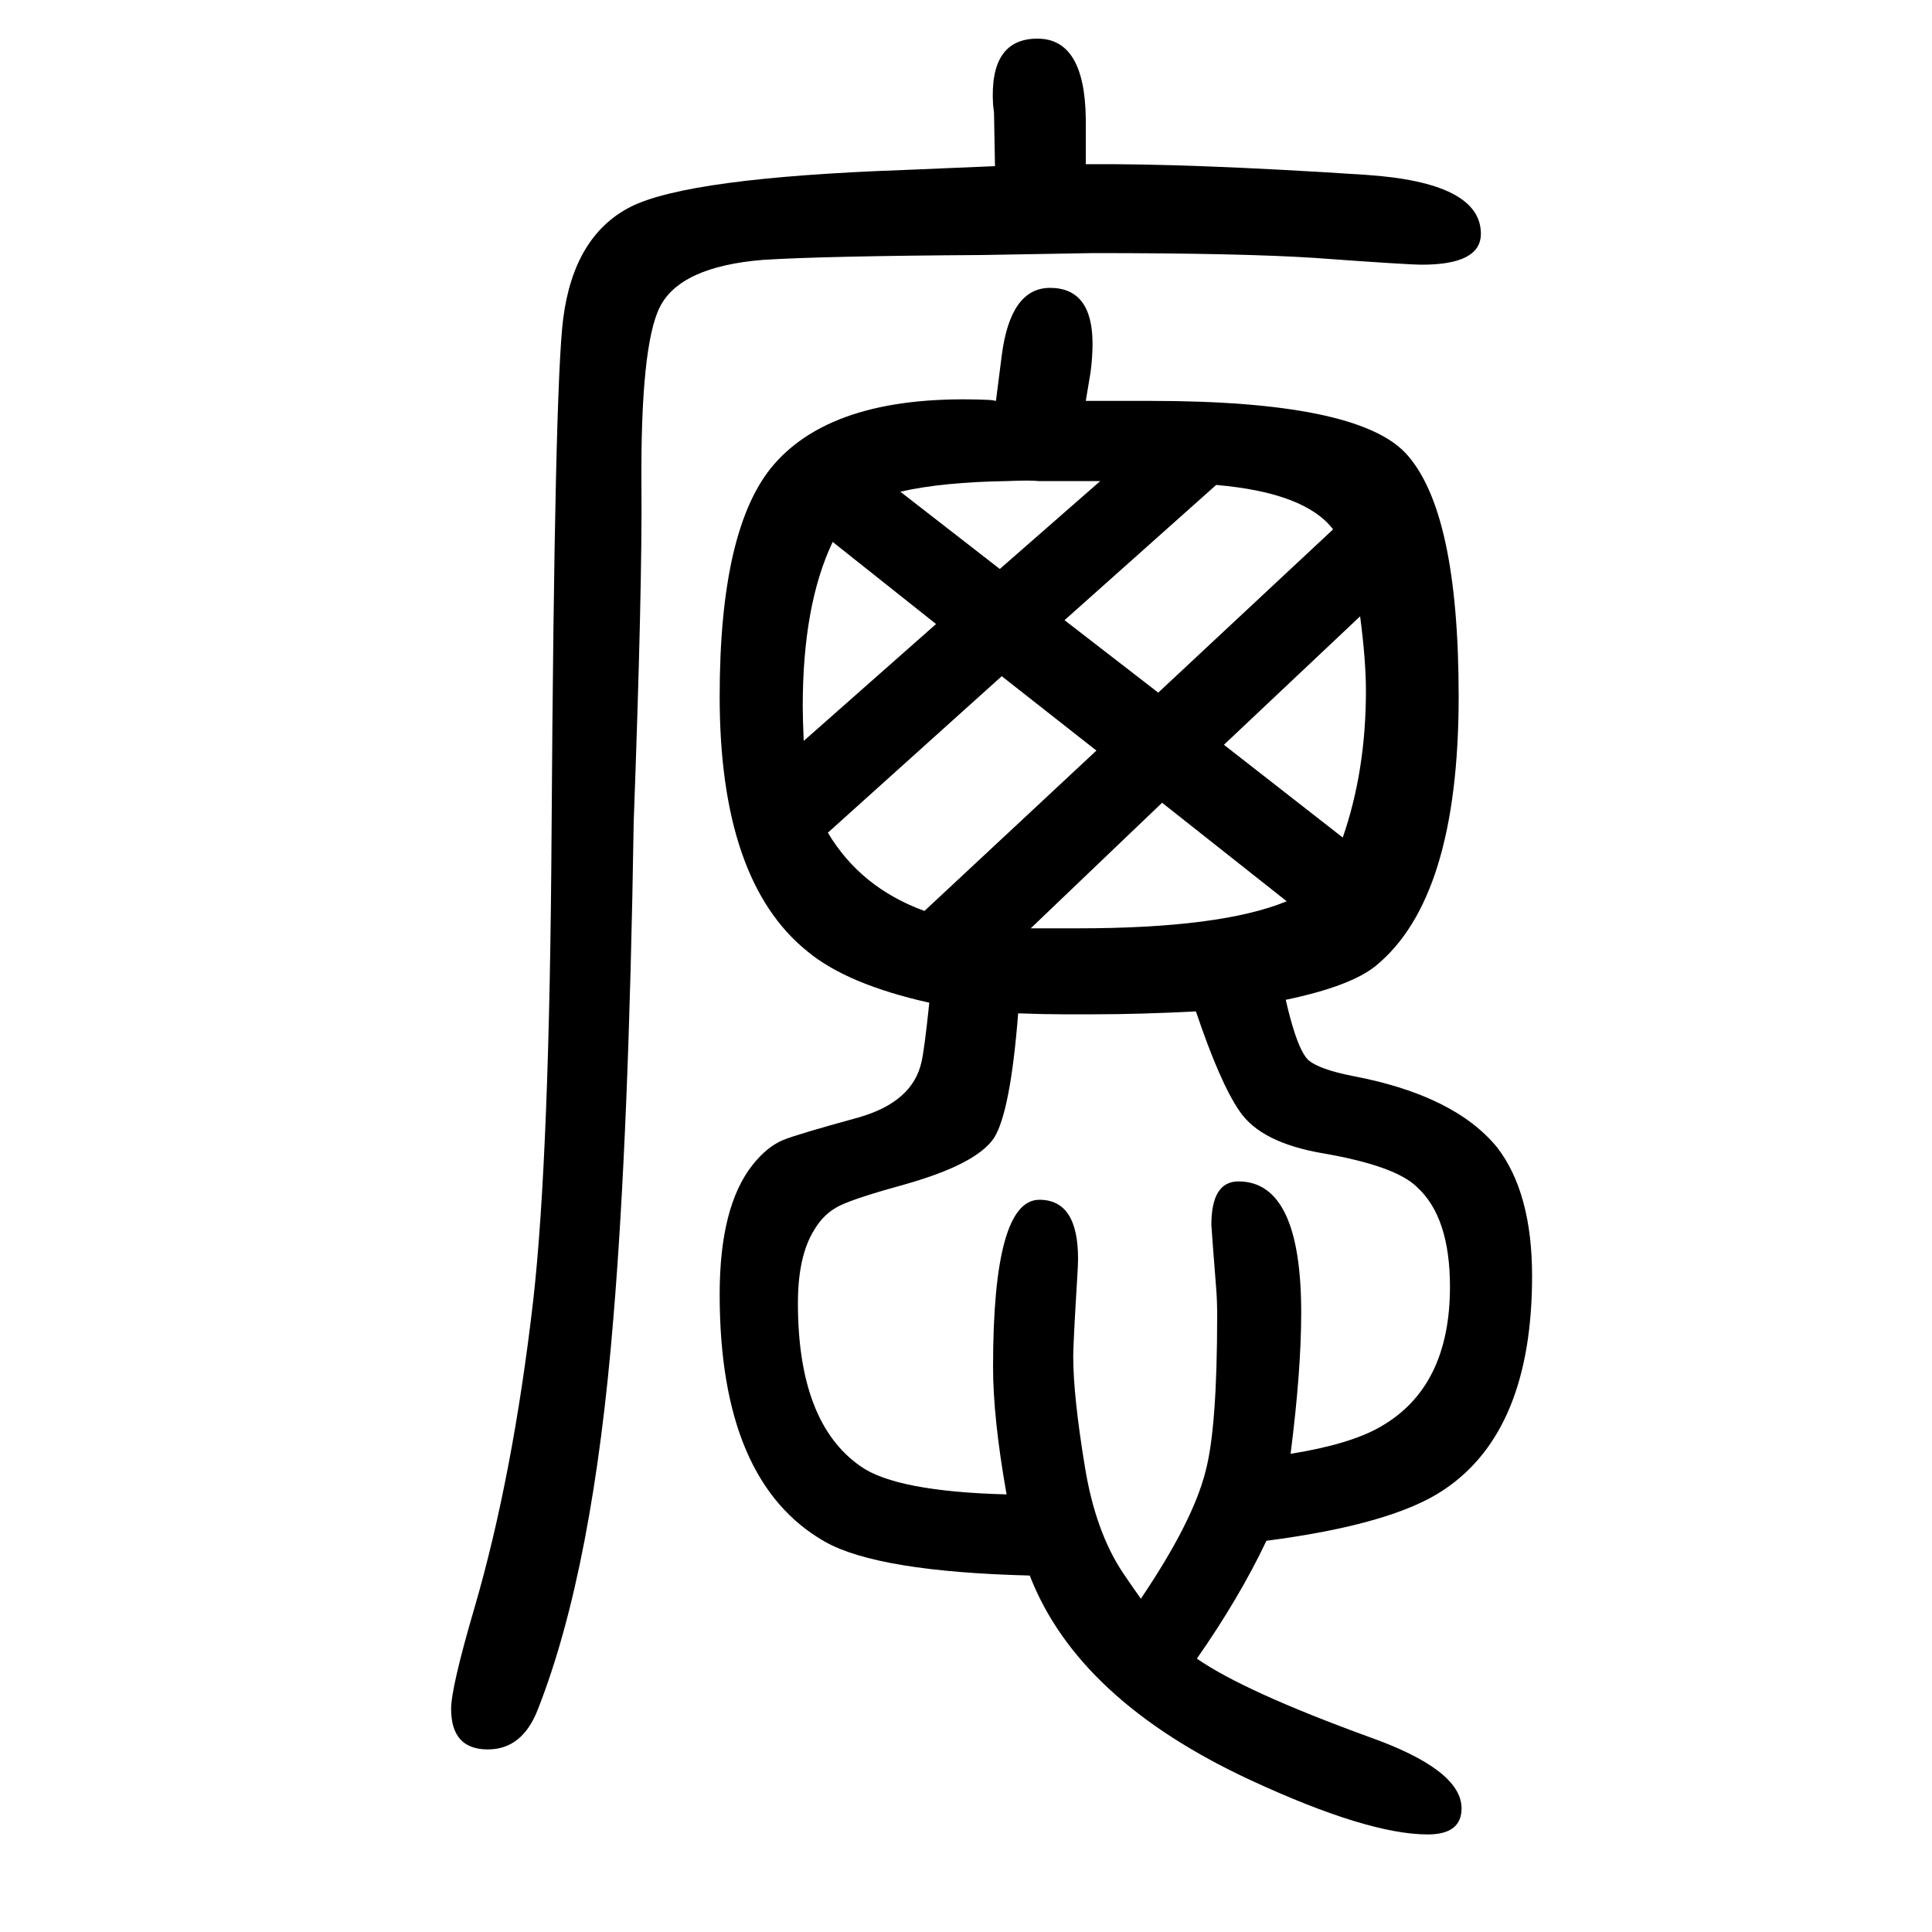
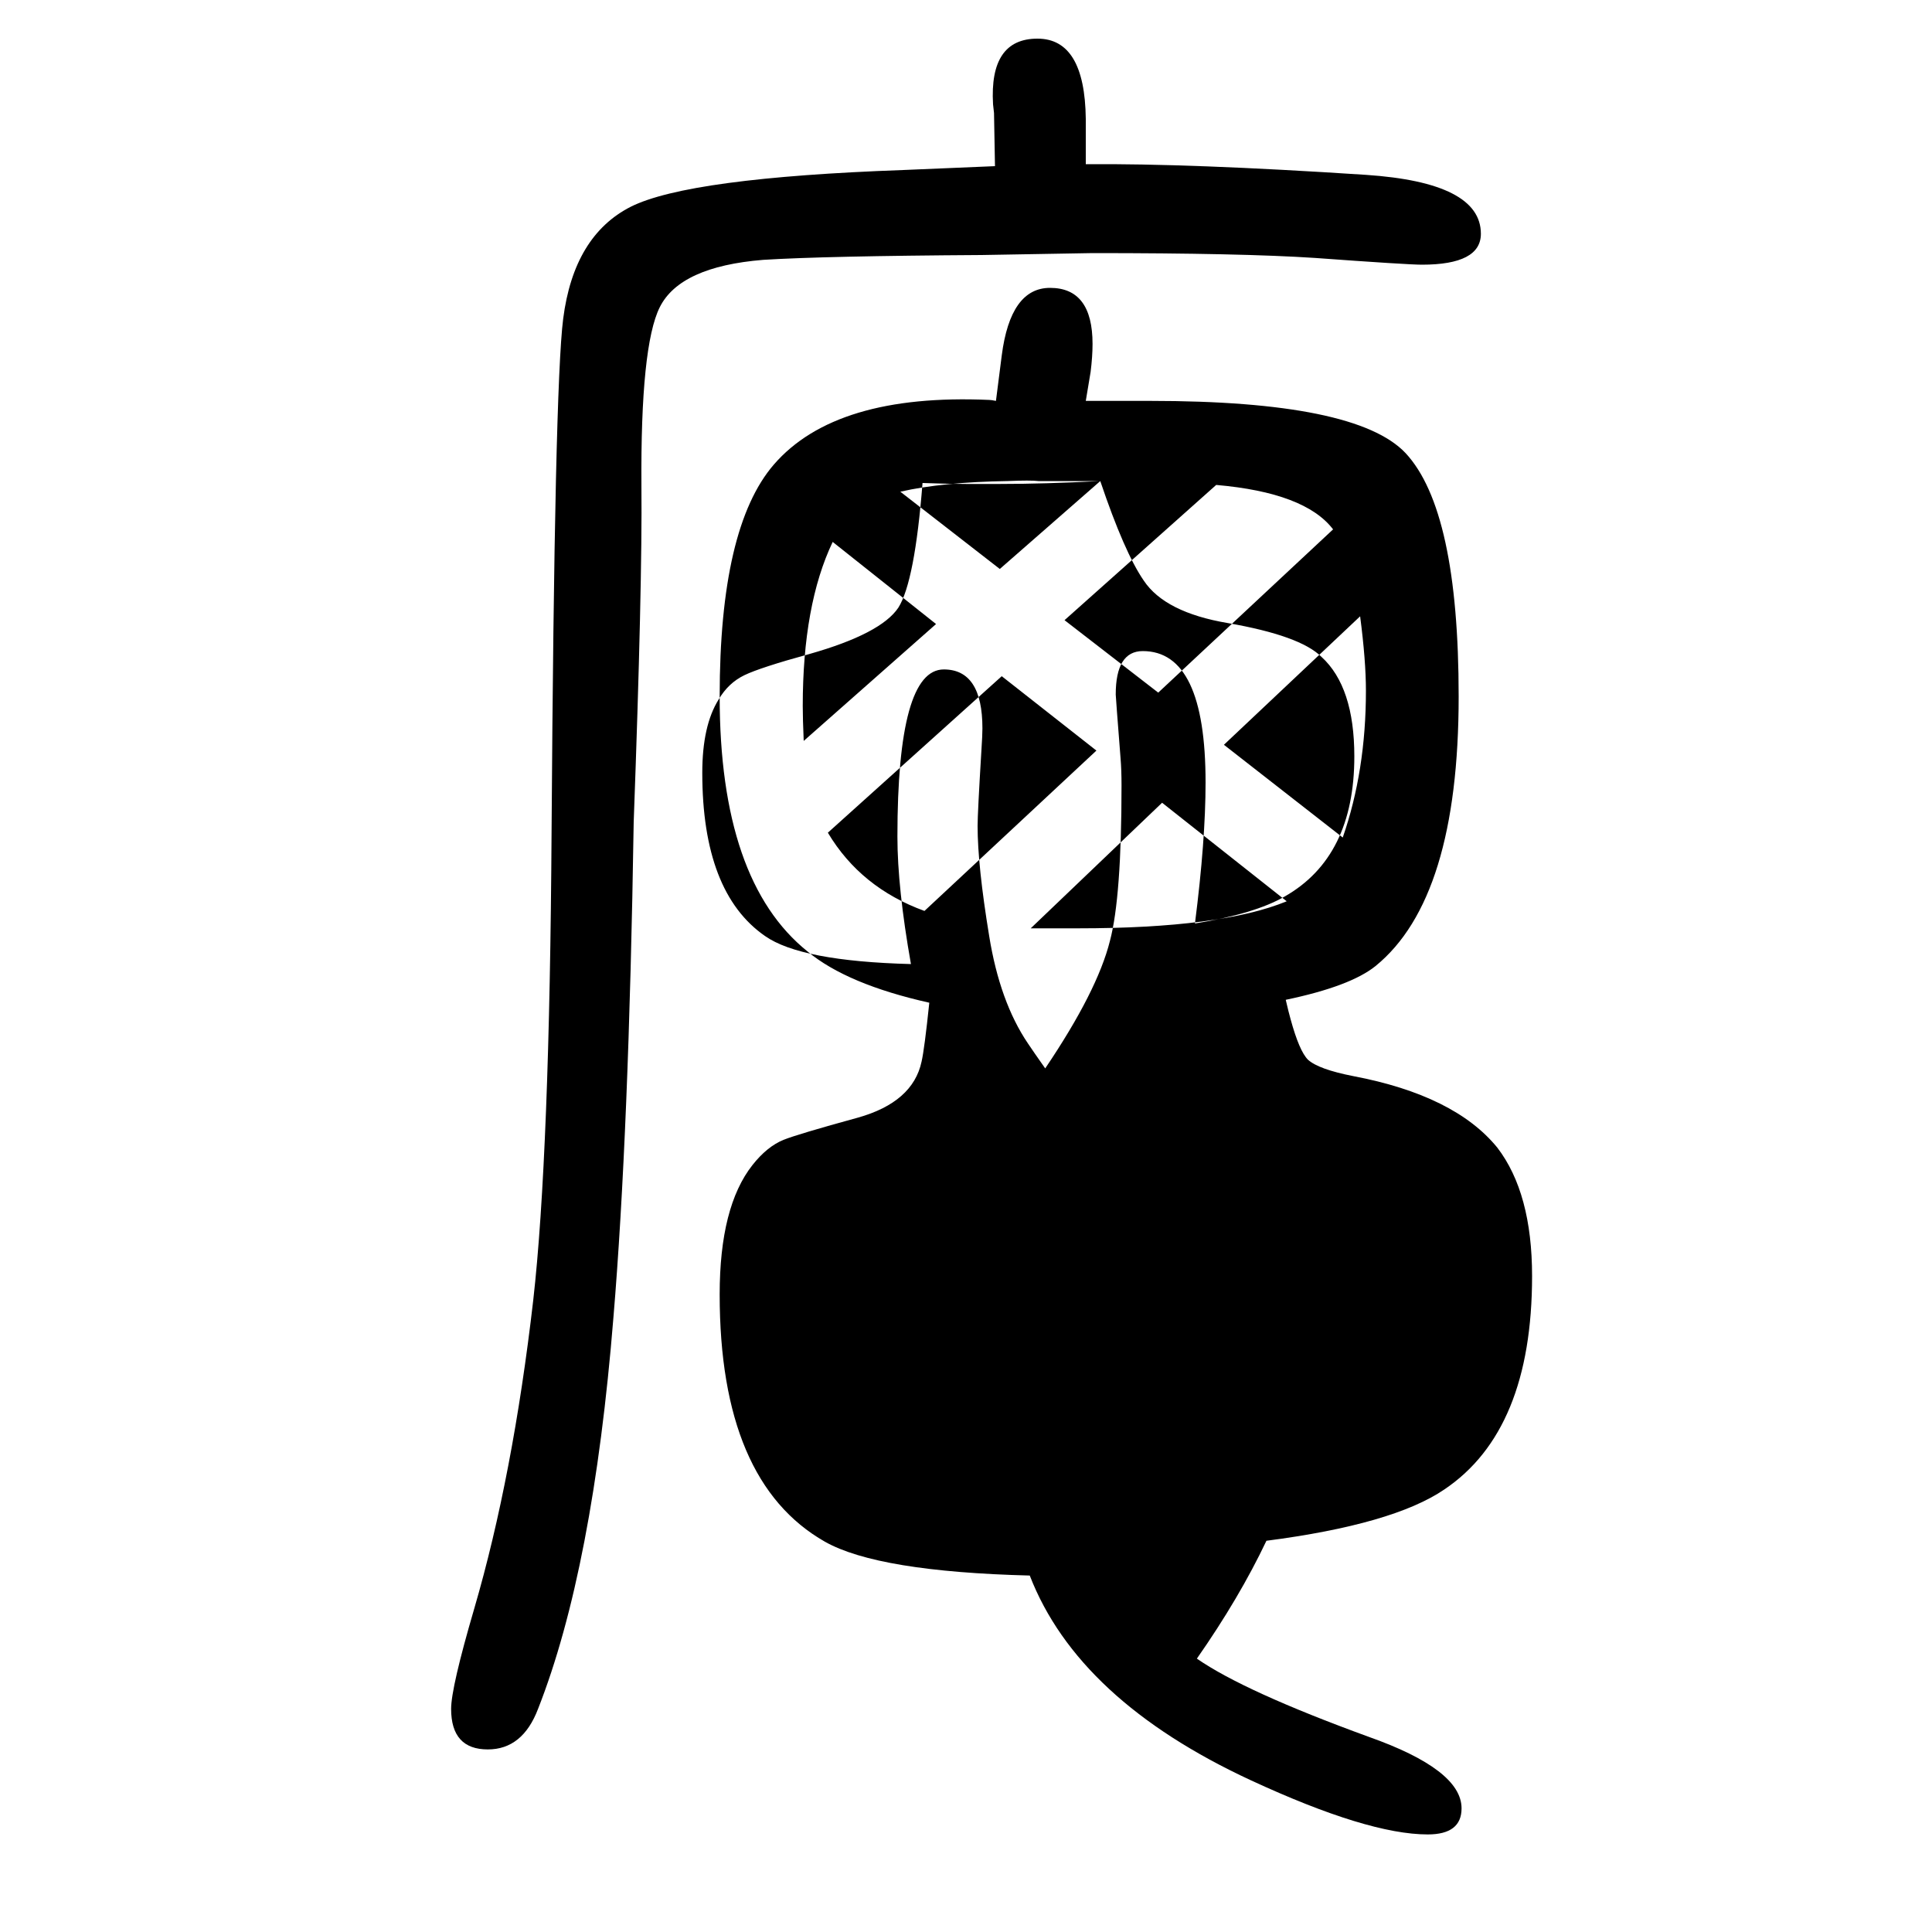
<svg xmlns="http://www.w3.org/2000/svg" height="100" width="100" version="1.1">
-   <path d="M1124 1235h37h30q213 0 264 -54q55 -59 55 -252q0 -209 -86 -279q-26 -21 -93 -35q3 -13 5 -20q9 -33 18 -42q11 -10 47 -17q105 -20 149 -74q36 -47 36 -133q0 -160 -91 -221q-53 -36 -184 -53q-28 -59 -72 -122q49 -34 178 -81q96 -34 96 -74q0 -27 -35 -27 q-62 0 -183 56q-179 83 -229 212q-157 4 -212 35q-109 62 -109 256q0 91 34 134q15 19 32 26q15 6 77 23q57 16 66 58q3 13 8 61q-85 19 -126 53q-91 73 -91 264q0 175 56 240q64 74 223 67q2 0 7 -1l6 47q9 70 50 70q44 0 44 -58q0 -13 -2 -29zM1067 689h7h42q148 0 216 28 l-129 102zM957 707l178 166l-98 77l-180 -162q34 -57 100 -81zM1408 1012l-141 -133l123 -96q24 69 24 152q0 31 -6 77zM1380 1102q-29 38 -121 46l-157 -140l97 -75zM1139 1152h-20h-44q-8 1 -32 0q-67 -1 -111 -11l103 -80zM1238 603q-58 -3 -105 -3h-33q-19 0 -46 1 q-8 -102 -25 -129q-18 -27 -92 -48q-51 -14 -67.5 -22t-26.5 -25q-17 -27 -17 -76q0 -124 65 -169q37 -26 151 -29q-14 79 -14 132q0 173 48 173q40 0 40 -61q0 -7 -1 -22q-4 -66 -4 -79q0 -41 12 -114q11 -68 40 -111q6 -9 18 -26q54 80 67 132q12 45 12 161q0 16 -1 28 q-5 64 -5 66q0 45 28 45q65 0 65 -136q0 -60 -11 -146q62 10 93 28q72 41 72 145q0 72 -34 103q-22 22 -97 35q-65 11 -87 44q-20 29 -45 103zM832 883l137 121l-107 85q-31 -65 -31 -170q0 -13 1 -36zM1030 1478l-1 55l-1 9q-4 68 46 68q49 0 50 -83v-47q107 1 290 -11 q119 -8 119 -61q0 -32 -61 -32q-15 0 -111 7q-76 5 -230 5l-115 -2q-162 -1 -226 -5q-86 -7 -107 -49q-20 -40 -19 -185q1 -103 -8 -348q-5 -322 -21 -513q-21 -260 -78 -405q-16 -42 -52 -42q-38 0 -38 42q0 22 24 104q40 137 61 319q17 150 19 487q3 459 12 529 q11 86 70 116q60 30 282 38q25 1 95 4z" style="" transform="scale(0.05 -0.05) translate(0 -1650)" />
+   <path d="M1124 1235h37h30q213 0 264 -54q55 -59 55 -252q0 -209 -86 -279q-26 -21 -93 -35q3 -13 5 -20q9 -33 18 -42q11 -10 47 -17q105 -20 149 -74q36 -47 36 -133q0 -160 -91 -221q-53 -36 -184 -53q-28 -59 -72 -122q49 -34 178 -81q96 -34 96 -74q0 -27 -35 -27 q-62 0 -183 56q-179 83 -229 212q-157 4 -212 35q-109 62 -109 256q0 91 34 134q15 19 32 26q15 6 77 23q57 16 66 58q3 13 8 61q-85 19 -126 53q-91 73 -91 264q0 175 56 240q64 74 223 67q2 0 7 -1l6 47q9 70 50 70q44 0 44 -58q0 -13 -2 -29zM1067 689h7h42q148 0 216 28 l-129 102zM957 707l178 166l-98 77l-180 -162q34 -57 100 -81zM1408 1012l-141 -133l123 -96q24 69 24 152q0 31 -6 77zM1380 1102q-29 38 -121 46l-157 -140l97 -75zM1139 1152h-20h-44q-8 1 -32 0q-67 -1 -111 -11l103 -80zq-58 -3 -105 -3h-33q-19 0 -46 1 q-8 -102 -25 -129q-18 -27 -92 -48q-51 -14 -67.5 -22t-26.5 -25q-17 -27 -17 -76q0 -124 65 -169q37 -26 151 -29q-14 79 -14 132q0 173 48 173q40 0 40 -61q0 -7 -1 -22q-4 -66 -4 -79q0 -41 12 -114q11 -68 40 -111q6 -9 18 -26q54 80 67 132q12 45 12 161q0 16 -1 28 q-5 64 -5 66q0 45 28 45q65 0 65 -136q0 -60 -11 -146q62 10 93 28q72 41 72 145q0 72 -34 103q-22 22 -97 35q-65 11 -87 44q-20 29 -45 103zM832 883l137 121l-107 85q-31 -65 -31 -170q0 -13 1 -36zM1030 1478l-1 55l-1 9q-4 68 46 68q49 0 50 -83v-47q107 1 290 -11 q119 -8 119 -61q0 -32 -61 -32q-15 0 -111 7q-76 5 -230 5l-115 -2q-162 -1 -226 -5q-86 -7 -107 -49q-20 -40 -19 -185q1 -103 -8 -348q-5 -322 -21 -513q-21 -260 -78 -405q-16 -42 -52 -42q-38 0 -38 42q0 22 24 104q40 137 61 319q17 150 19 487q3 459 12 529 q11 86 70 116q60 30 282 38q25 1 95 4z" style="" transform="scale(0.05 -0.05) translate(0 -1650)" />
</svg>